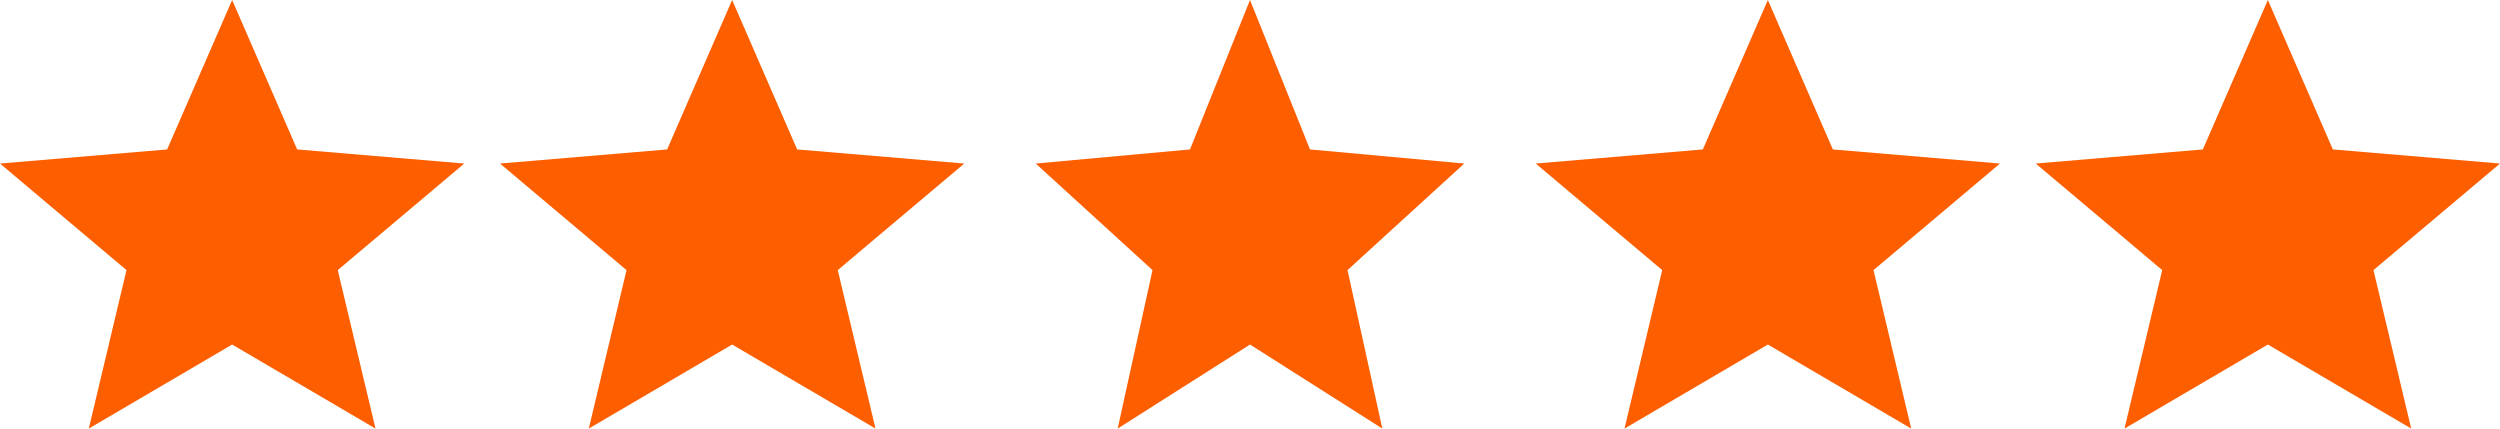
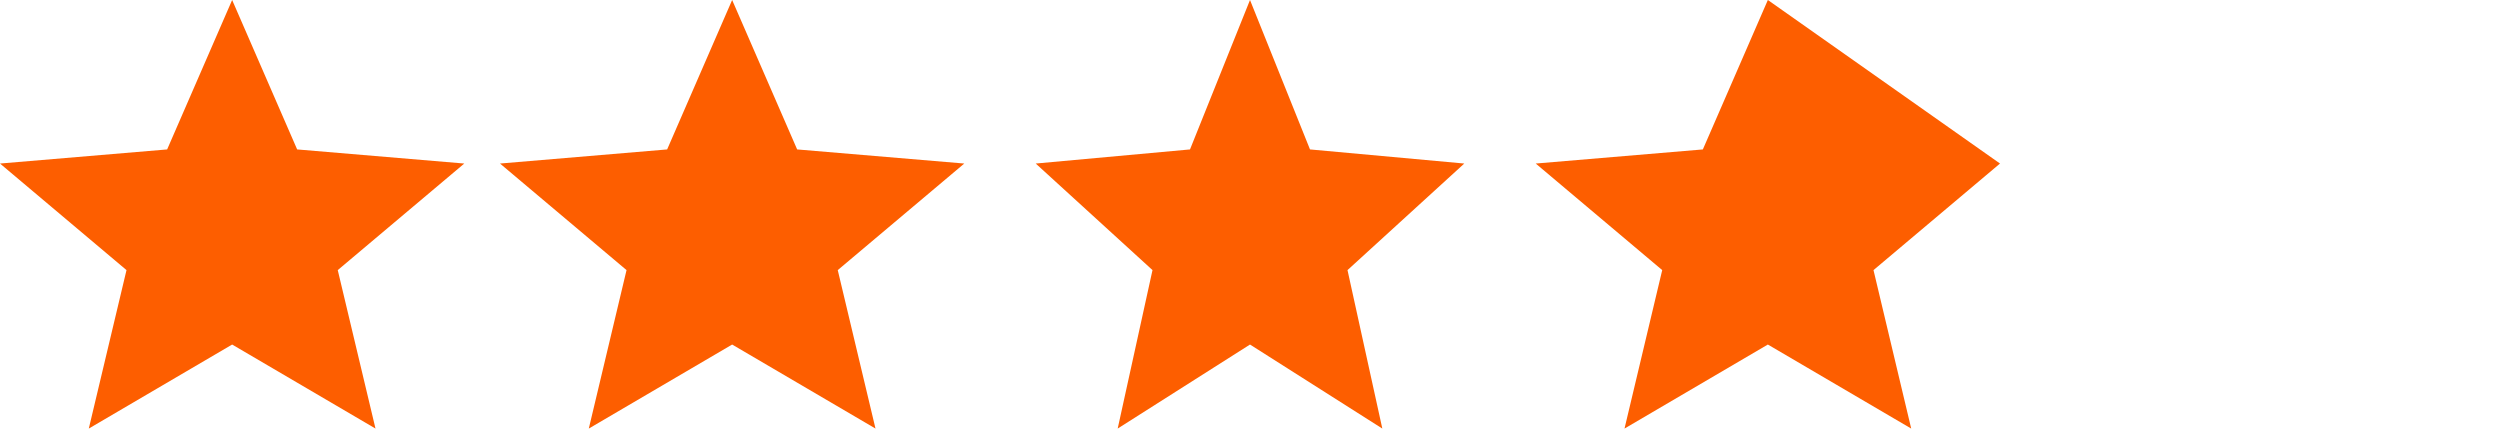
<svg xmlns="http://www.w3.org/2000/svg" width="70" height="12" viewBox="0 0 70 12" fill="none">
  <path d="M2.486 12L3.542 7.563L0 4.579L4.68 4.184L6.5 0L8.32 4.184L13 4.579L9.457 7.563L10.514 12L6.5 9.647L2.486 12Z" fill="#FD5E00" />
  <path d="M16.486 12L17.543 7.563L14 4.579L18.68 4.184L20.5 0L22.32 4.184L27 4.579L23.457 7.563L24.514 12L20.5 9.647L16.486 12Z" fill="#FD5E00" />
  <path d="M31.295 12L32.27 7.563L29 4.579L33.32 4.184L35 0L36.68 4.184L41 4.579L37.73 7.563L38.705 12L35 9.647L31.295 12Z" fill="#FD5E00" />
-   <path d="M45.486 12L46.542 7.563L43 4.579L47.68 4.184L49.5 0L51.32 4.184L56 4.579L52.458 7.563L53.514 12L49.5 9.647L45.486 12Z" fill="#FD5E00" />
-   <path d="M59.486 12L60.542 7.563L57 4.579L61.68 4.184L63.5 0L65.32 4.184L70 4.579L66.457 7.563L67.514 12L63.5 9.647L59.486 12Z" fill="#FD5E00" />
+   <path d="M45.486 12L46.542 7.563L43 4.579L47.68 4.184L49.5 0L56 4.579L52.458 7.563L53.514 12L49.5 9.647L45.486 12Z" fill="#FD5E00" />
</svg>